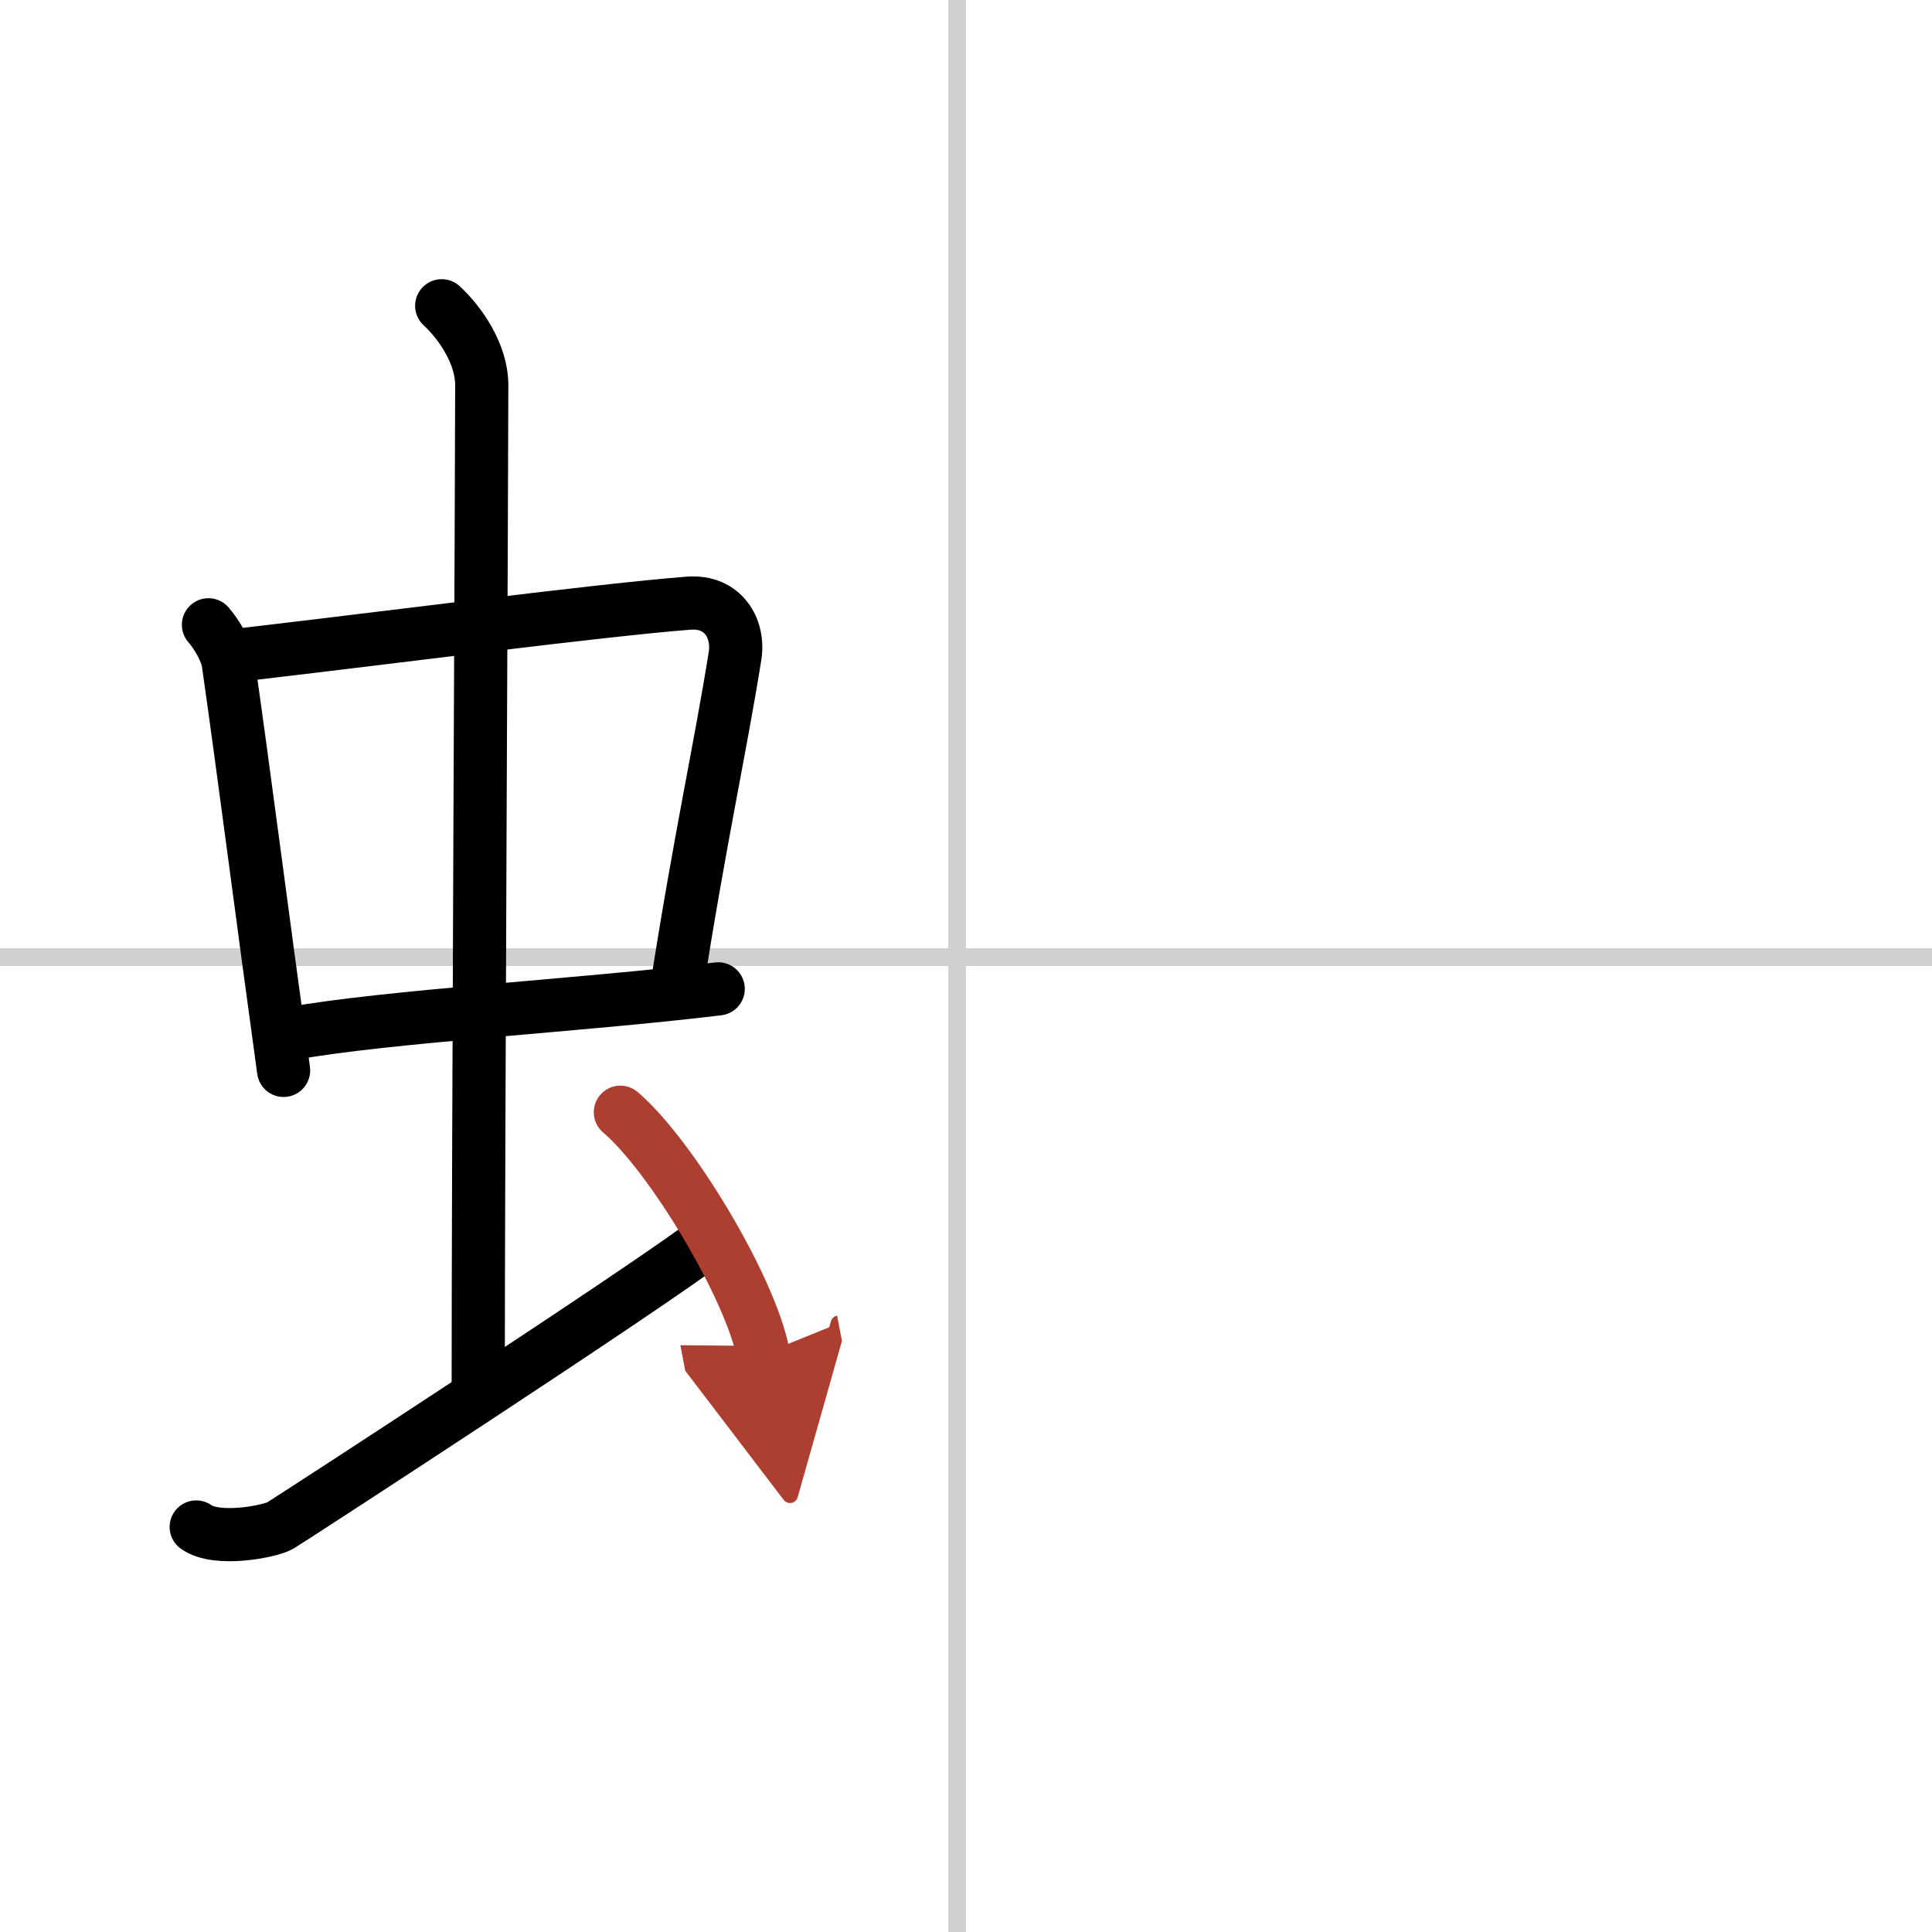
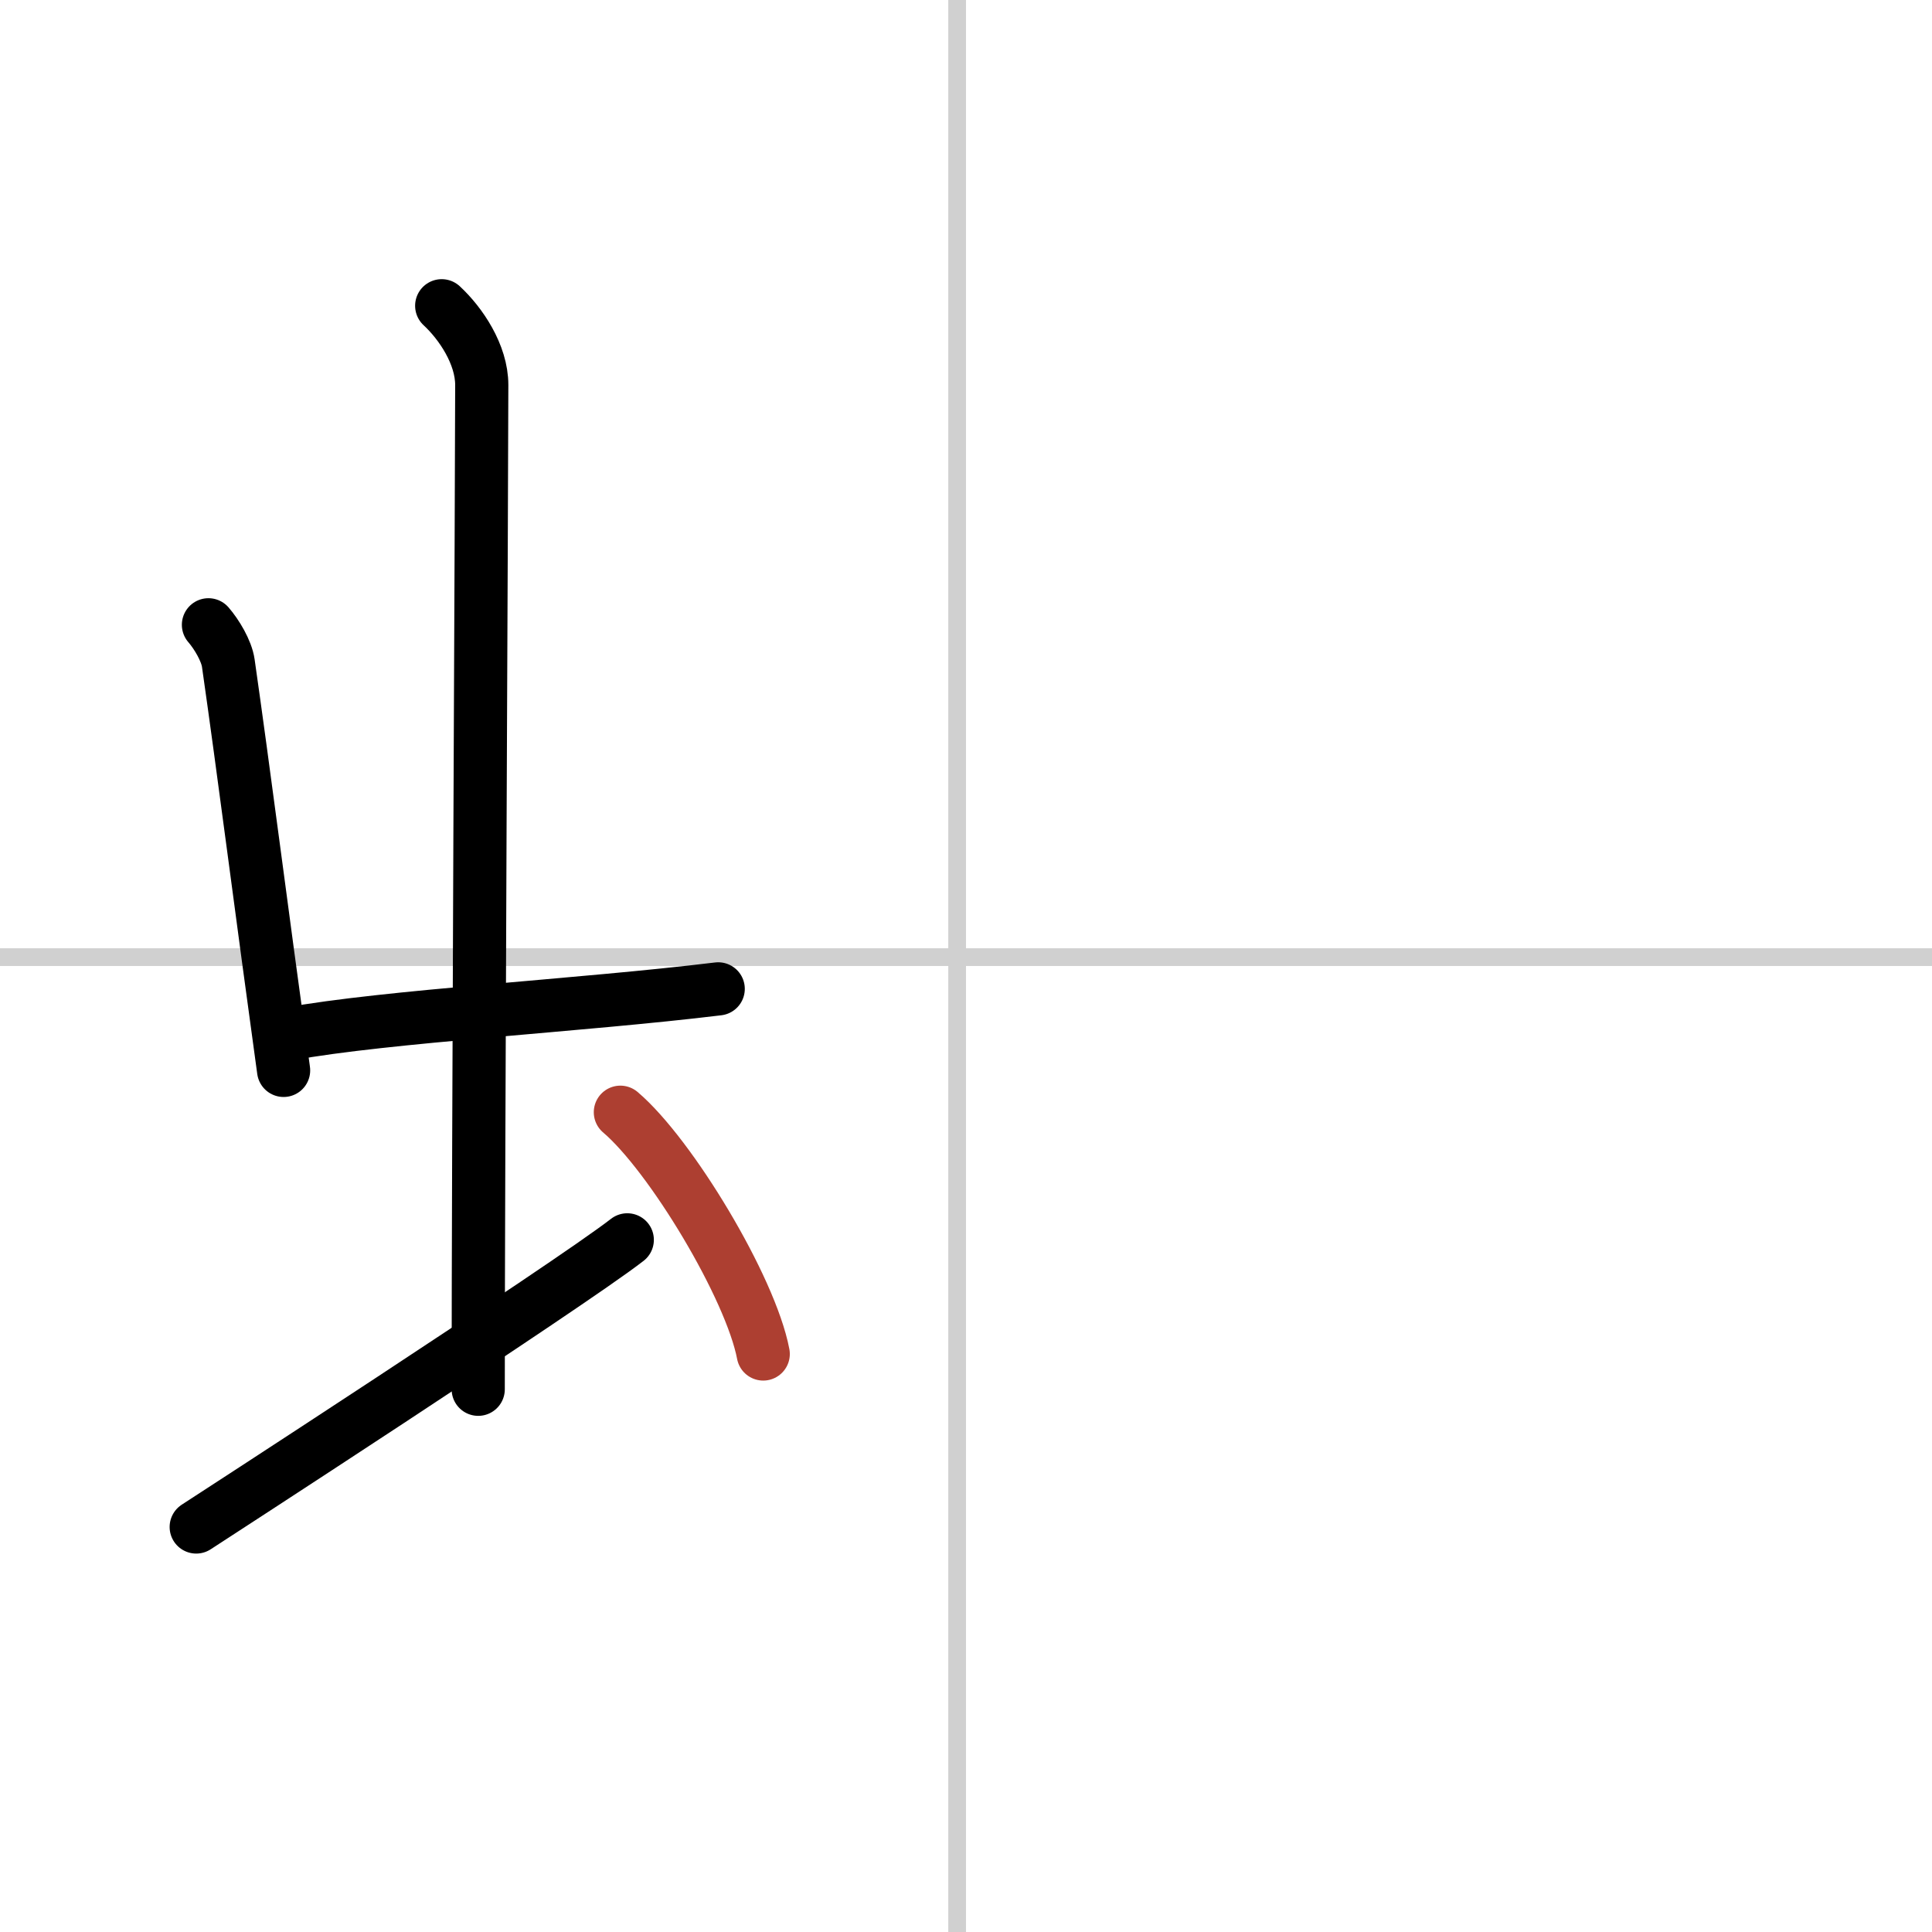
<svg xmlns="http://www.w3.org/2000/svg" width="400" height="400" viewBox="0 0 109 109">
  <defs>
    <marker id="a" markerWidth="4" orient="auto" refX="1" refY="5" viewBox="0 0 10 10">
-       <polyline points="0 0 10 5 0 10 1 5" fill="#ad3f31" stroke="#ad3f31" />
-     </marker>
+       </marker>
  </defs>
  <g fill="none" stroke="#000" stroke-linecap="round" stroke-linejoin="round" stroke-width="3">
-     <rect width="100%" height="100%" fill="#fff" stroke="#fff" />
    <line x1="54" x2="54" y2="109" stroke="#d0d0d0" stroke-width="1" />
    <line x2="109" y1="54" y2="54" stroke="#d0d0d0" stroke-width="1" />
    <path d="m11.76 35.25c0.46 0.53 1.02 1.46 1.12 2.16 0.87 6.07 1.87 13.93 3.12 22.98" />
-     <path d="m13.72 36.93c8.03-0.93 20.11-2.51 25.13-2.9 1.96-0.15 2.86 1.44 2.62 2.97-0.83 5.22-1.98 10.31-3.33 18.98" />
    <path d="m16.26 58.34c5.58-1.02 16.46-1.6 24.26-2.55" />
    <path d="m24.92 17.25c1.08 1 2.26 2.75 2.26 4.47 0 4.78-0.2 43.28-0.2 56.66" />
-     <path d="m11.07 86.15c1.18 0.85 4.2 0.24 4.74-0.08s20.99-13.61 24.32-16.2" />
+     <path d="m11.07 86.15s20.99-13.61 24.32-16.2" />
    <path d="m35 62.75c2.84 2.41 7.35 9.9 8.06 13.64" marker-end="url(#a)" stroke="#ad3f31" />
  </g>
</svg>